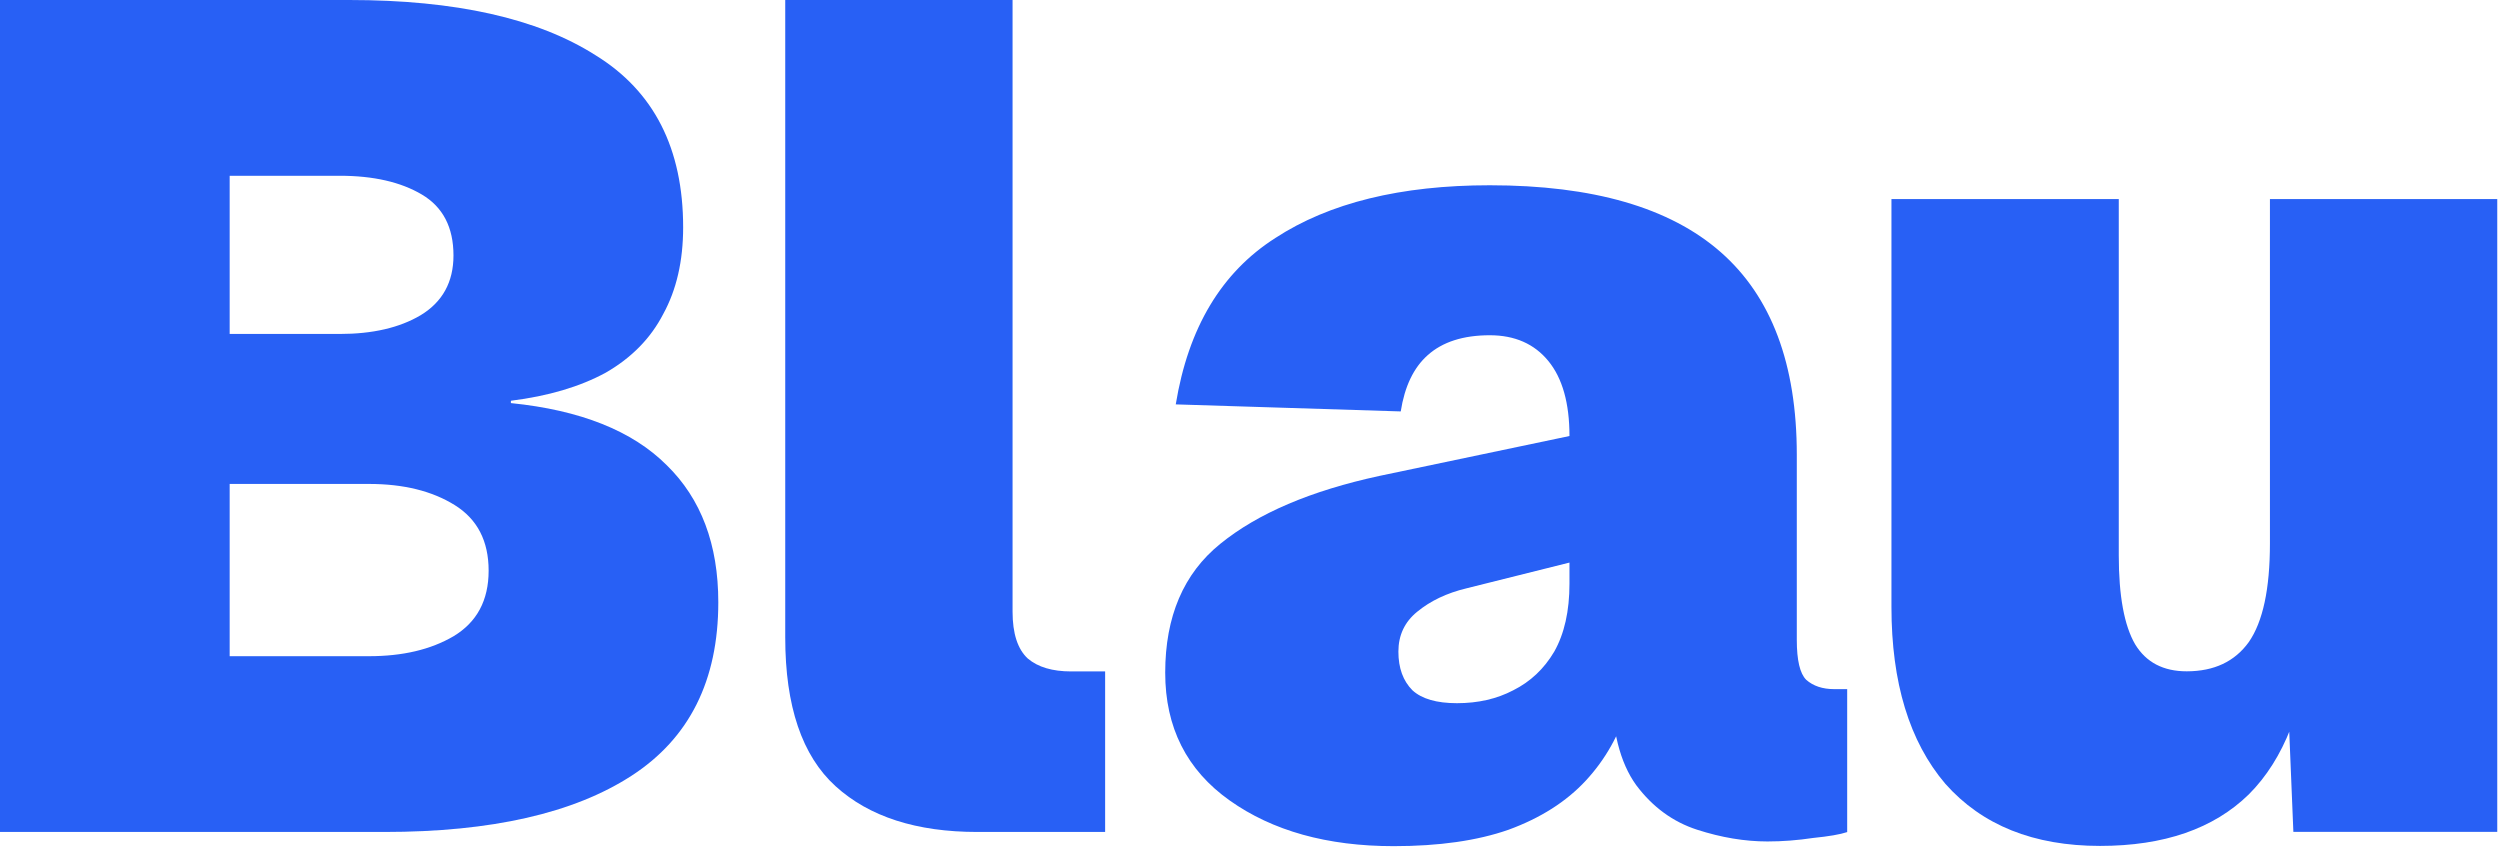
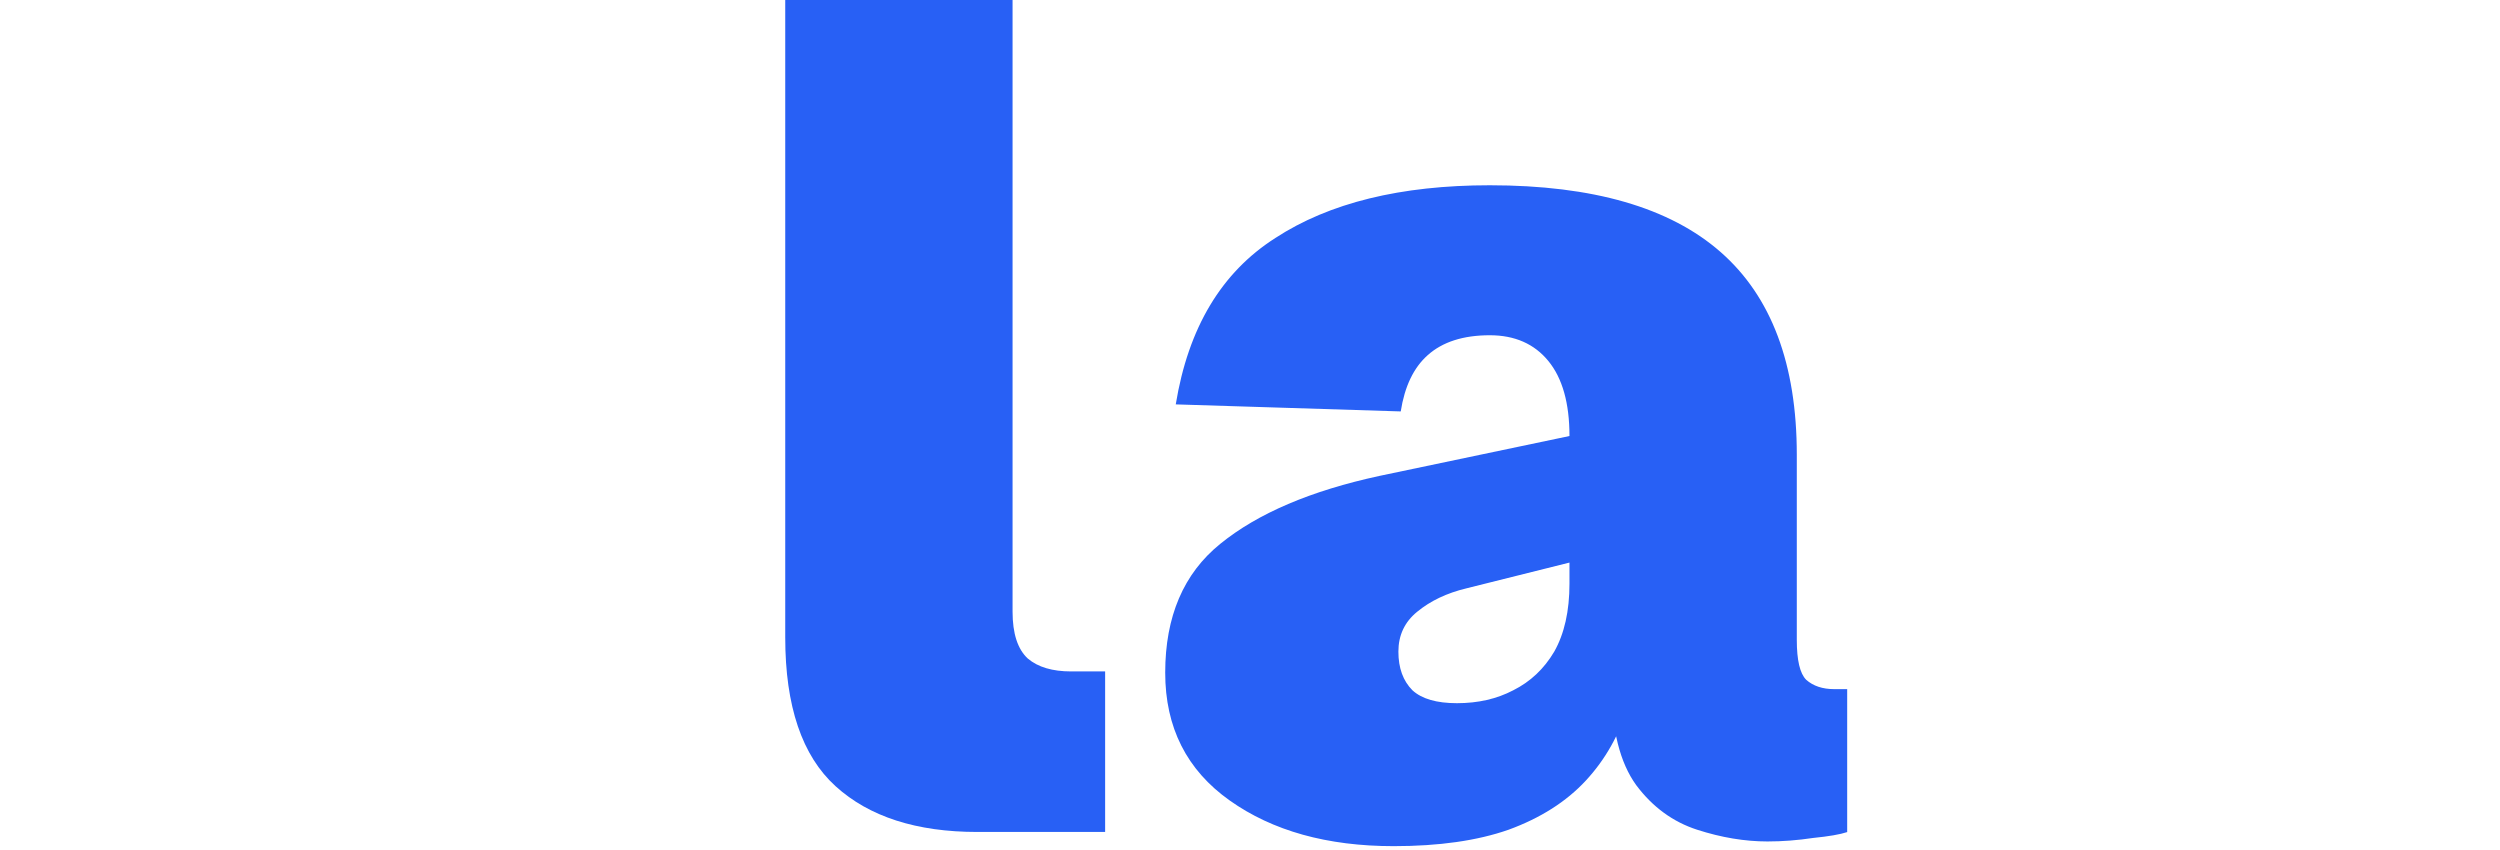
<svg xmlns="http://www.w3.org/2000/svg" fill="none" viewBox="0 0 556 189" height="189" width="556">
-   <path fill="#2860F5" d="M0 185.029V0H77.66C101.288 0 119.53 4.083 132.386 12.248C145.417 20.24 151.932 33.01 151.932 50.557C151.932 58.028 150.455 64.456 147.501 69.842C144.722 75.228 140.465 79.571 134.732 82.872C128.999 85.999 121.962 88.084 113.623 89.126V89.648C129.085 91.211 140.639 95.815 148.283 103.46C155.928 110.93 159.75 121.094 159.75 133.95C159.75 151.324 153.322 164.18 140.465 172.52C127.609 180.859 109.28 185.029 85.478 185.029H0ZM51.078 145.938H82.09C89.561 145.938 95.815 144.461 100.853 141.508C106.065 138.381 108.672 133.516 108.672 126.914C108.672 120.312 106.152 115.447 101.114 112.32C96.076 109.193 89.734 107.629 82.09 107.629H51.078V145.938ZM51.078 74.272H75.575C82.872 74.272 88.866 72.882 93.556 70.102C98.421 67.149 100.853 62.719 100.853 56.812C100.853 50.557 98.508 46.04 93.817 43.26C89.126 40.48 83.046 39.091 75.575 39.091H51.078V74.272Z" />
  <path fill="#2860F5" d="M217.376 185.029C203.824 185.029 193.313 181.641 185.843 174.865C178.372 168.089 174.637 157.057 174.637 141.768V0H225.194V136.035C225.194 140.9 226.323 144.374 228.582 146.459C230.84 148.37 234.054 149.326 238.224 149.326H245.781V185.029H217.376Z" />
  <path fill="#2860F5" d="M309.96 188.184C295.193 188.184 283.031 184.796 273.476 178.02C263.92 171.244 259.143 161.776 259.143 149.614C259.143 137.105 263.225 127.55 271.391 120.948C279.73 114.172 291.544 109.134 306.833 105.833L349.051 96.972C349.051 89.675 347.487 84.116 344.36 80.294C341.233 76.472 336.889 74.56 331.33 74.56C325.423 74.56 320.819 76.037 317.518 78.991C314.39 81.77 312.393 85.94 311.524 91.5L261.488 89.936C264.268 72.91 271.652 60.575 283.639 52.93C295.627 45.112 311.524 41.203 331.33 41.203C354.263 41.203 371.376 46.155 382.669 56.057C393.961 65.96 399.608 80.989 399.608 101.142V142.317C399.608 146.834 400.303 149.788 401.693 151.178C403.256 152.568 405.341 153.263 407.947 153.263H410.814V185.056C409.25 185.578 406.731 186.012 403.256 186.359C399.782 186.881 396.394 187.141 393.093 187.141C388.054 187.141 382.842 186.272 377.457 184.535C372.071 182.798 367.554 179.497 363.905 174.632C360.257 169.594 358.432 162.297 358.432 152.741L362.081 156.911C360.17 163.339 357.043 168.899 352.699 173.59C348.356 178.281 342.623 181.929 335.499 184.535C328.55 186.967 320.037 188.184 309.96 188.184ZM324.033 156.39C328.724 156.39 332.893 155.434 336.542 153.523C340.364 151.612 343.404 148.746 345.663 144.923C347.921 140.927 349.051 135.889 349.051 129.808V125.117L326.118 130.851C321.774 131.893 318.126 133.631 315.172 136.063C312.393 138.321 311.003 141.275 311.003 144.923C311.003 148.572 312.045 151.438 314.13 153.523C316.215 155.434 319.516 156.39 324.033 156.39Z" />
-   <path fill="#2860F5" d="M467.046 188.131C452.278 188.131 440.812 183.527 432.646 174.319C424.654 164.937 420.658 151.82 420.658 134.967V44.277H471.215V123.501C471.215 132.535 472.431 139.137 474.864 143.307C477.296 147.303 481.118 149.301 486.33 149.301C492.411 149.301 497.015 147.129 500.142 142.785C503.269 138.268 504.833 130.971 504.833 120.895V44.277H555.39V185.003H510.045L508.221 140.701L513.954 141.222C512.564 157.032 507.96 168.846 500.142 176.664C492.324 184.308 481.292 188.131 467.046 188.131Z" />
</svg>